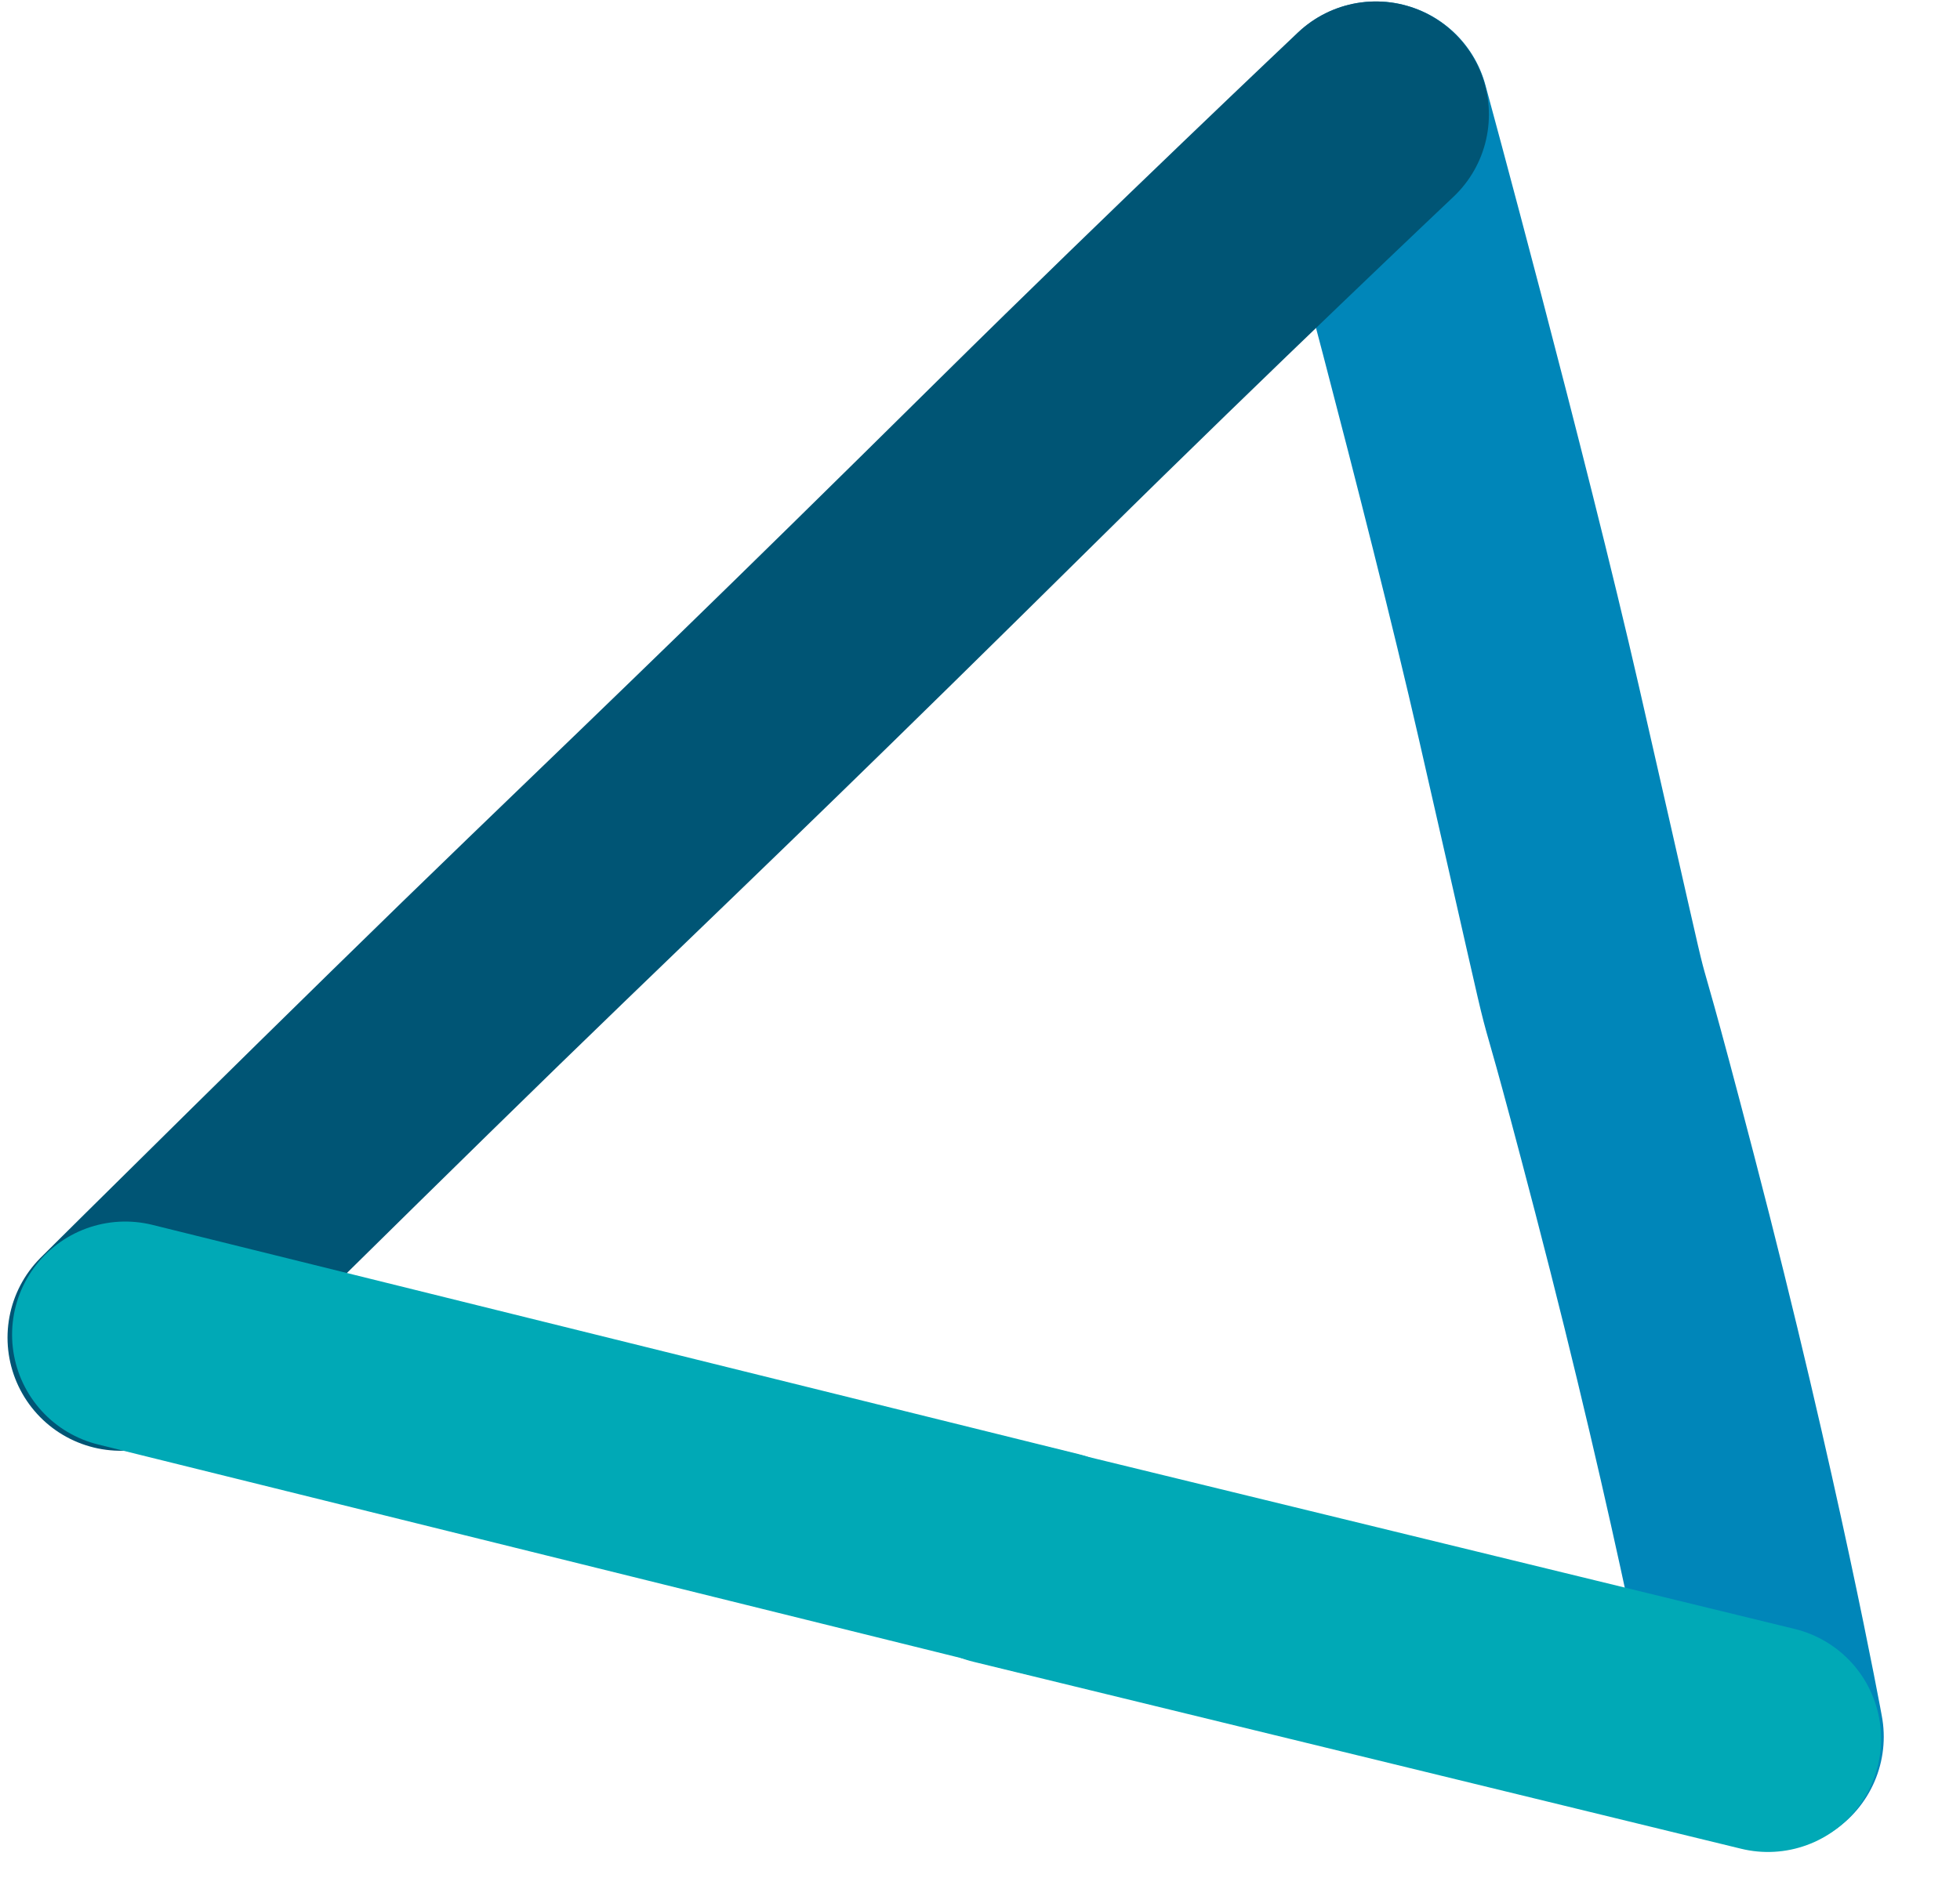
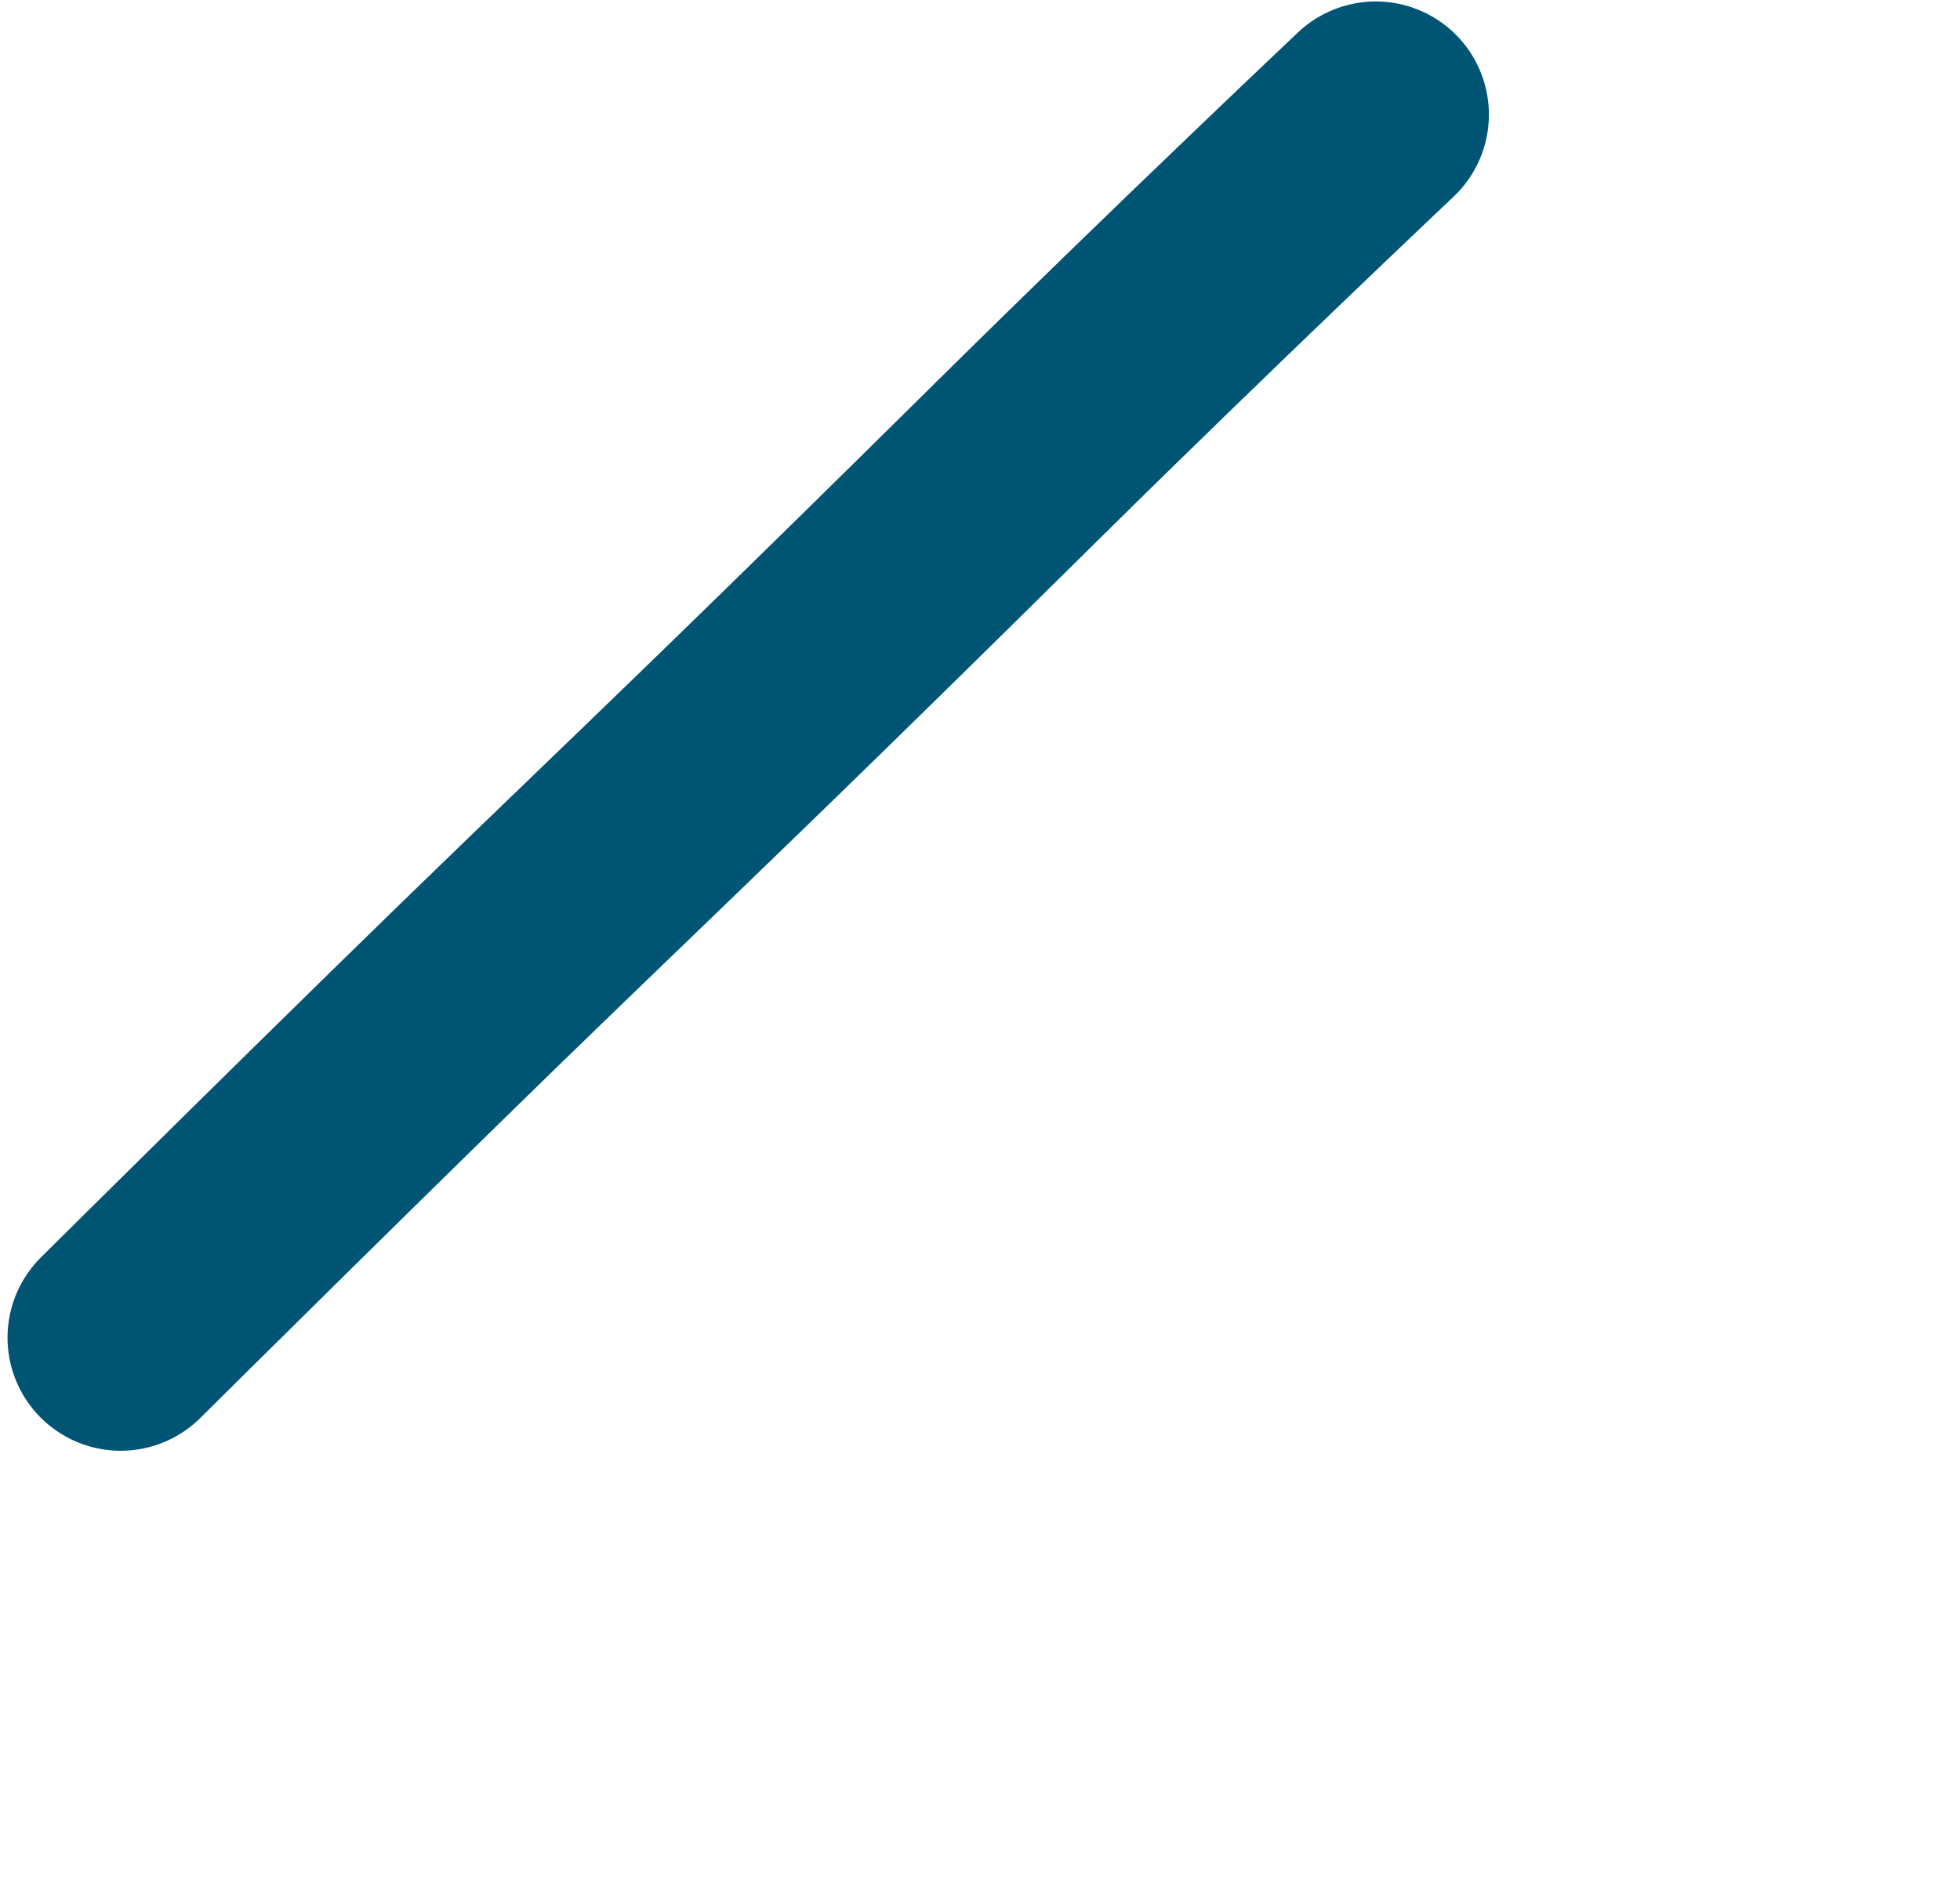
<svg xmlns="http://www.w3.org/2000/svg" width="62" height="60" viewBox="0 0 62 60" fill="none">
-   <path d="M43.533 3.626C43.533 3.626 46.685 15.205 48.37 22.581C51.546 36.48 49.377 27.309 52.025 37.465C54.674 47.62 56.009 54.953 56.009 54.953" stroke="#0086B9" stroke-width="7.158" stroke-linecap="round" />
  <path d="M43.519 3.625C43.519 3.625 37.704 9.121 32.232 14.532C24.991 21.69 22.563 24.015 17.292 29.096C12.02 34.177 3.817 42.324 3.817 42.324" stroke="#005575" stroke-width="7.158" stroke-linecap="round" />
-   <path d="M3.961 42.23L33.26 49.484" stroke="#00A9B6" stroke-width="7.158" stroke-linecap="round" />
-   <path d="M31.637 49.102L55.925 55.019" stroke="#00A9B6" stroke-width="7.158" stroke-linecap="round" />
</svg>